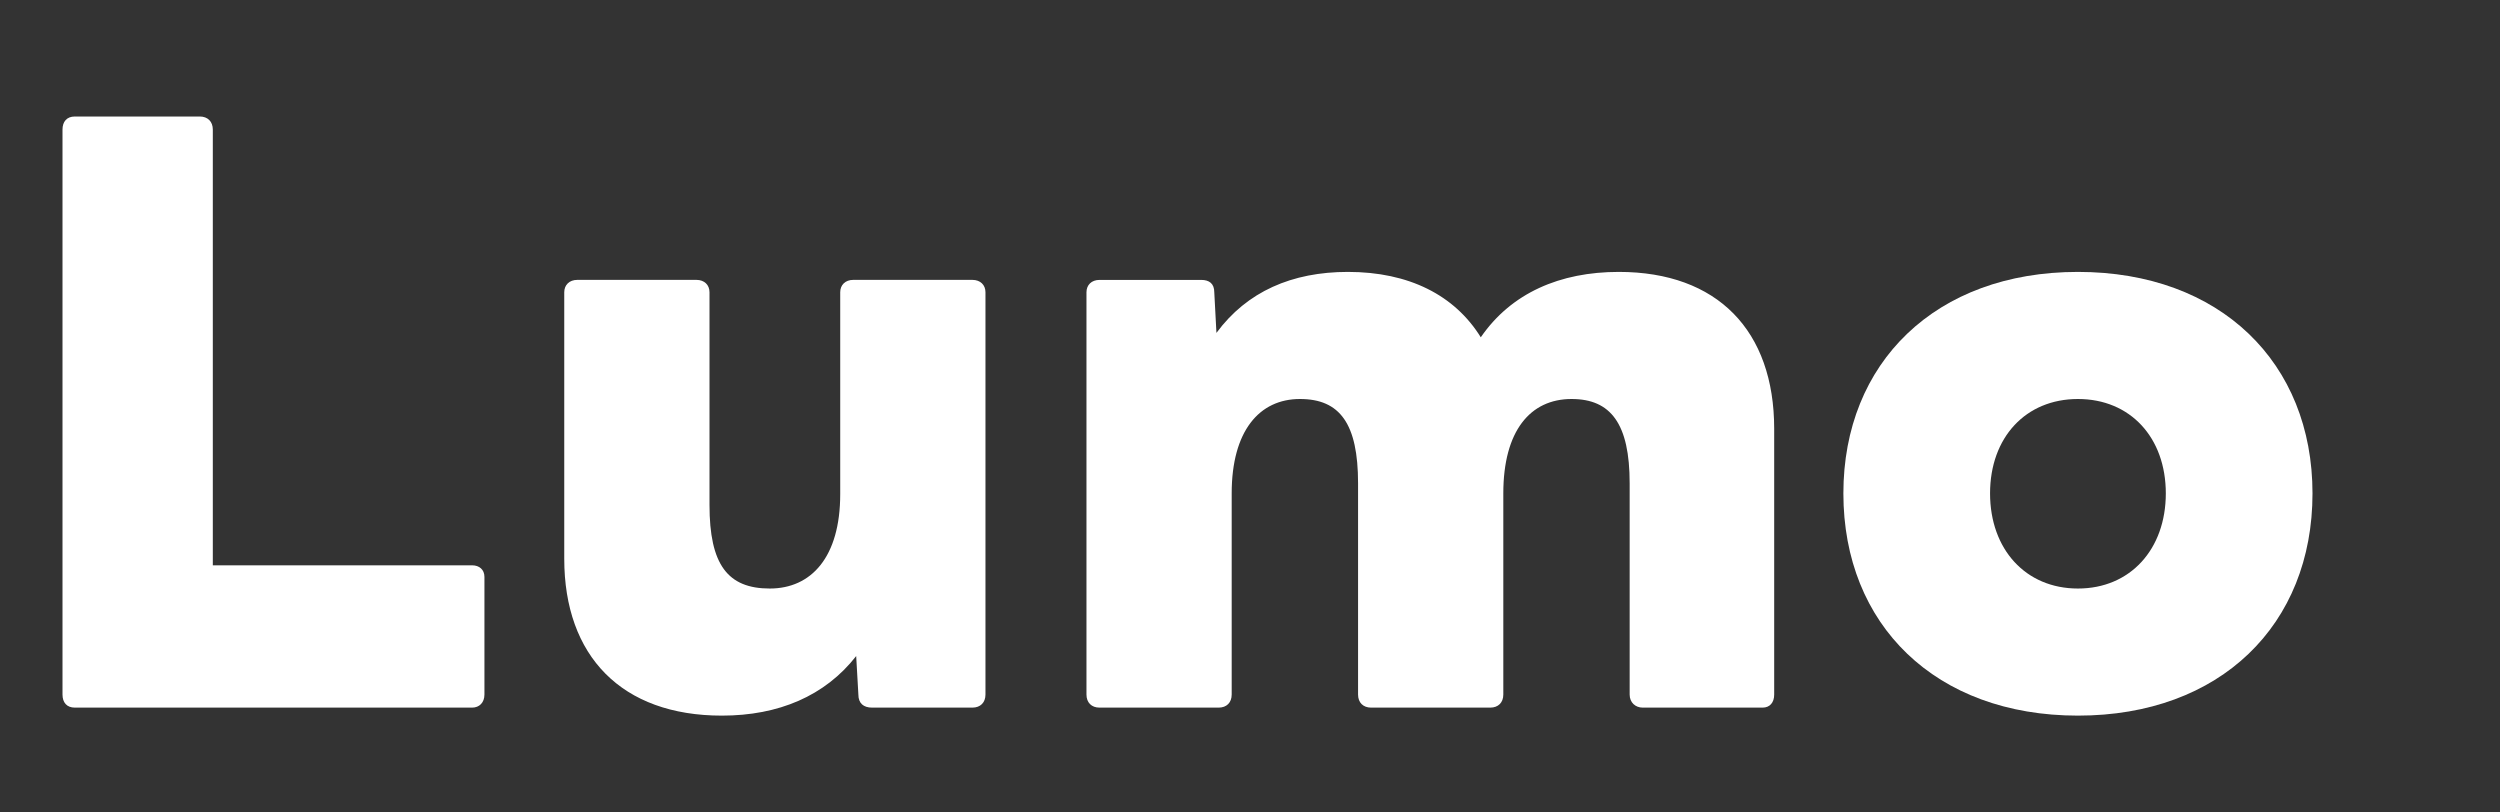
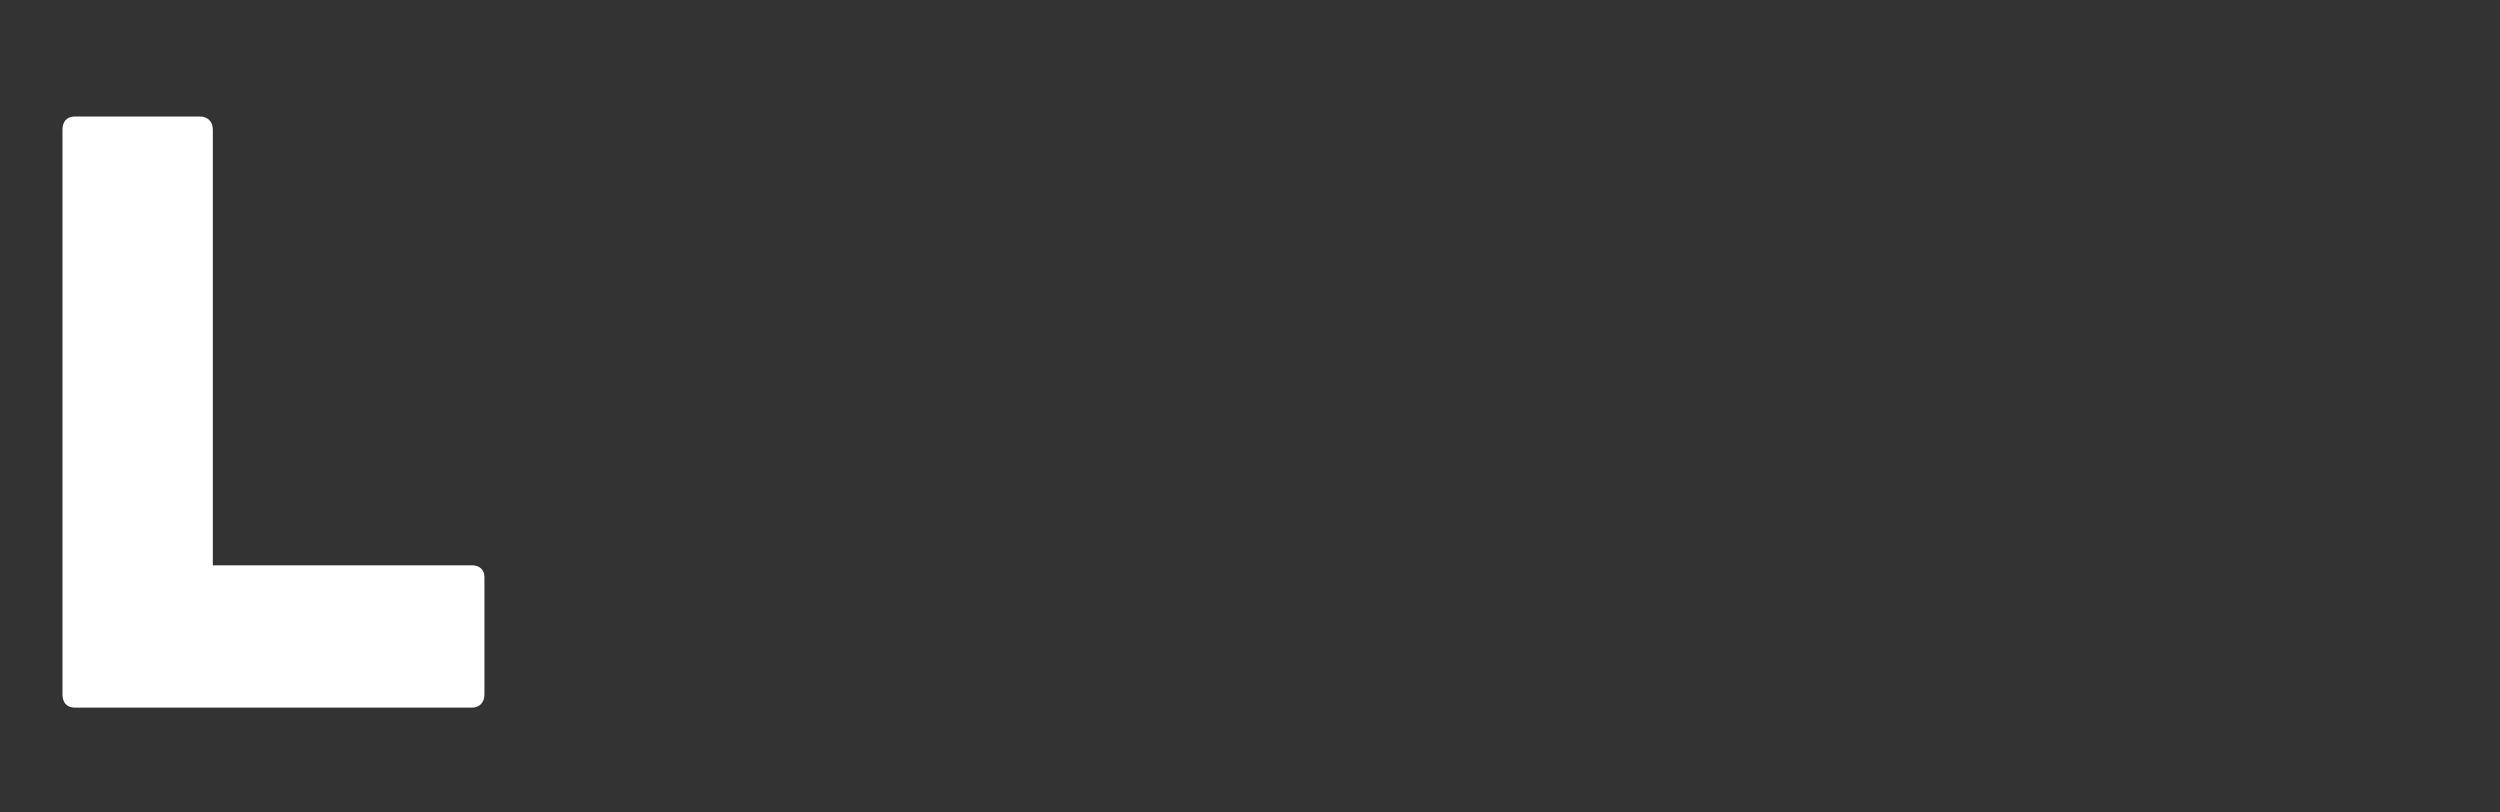
<svg xmlns="http://www.w3.org/2000/svg" width="80" height="26" viewBox="0 0 80 26" fill="none">
  <rect x="0" y="0" width="80" height="26" fill="#333333" stroke="none" />
-   <path d="M66.494 22.9C61.939 22.9 58.988 19.995 58.988 15.789C58.988 11.606 61.939 8.701 66.494 8.701C71.049 8.701 74 11.606 74 15.789C74 19.995 71.049 22.9 66.494 22.9ZM63.682 15.789C63.682 17.578 64.821 18.833 66.494 18.833C68.167 18.833 69.306 17.578 69.306 15.789C69.306 13.999 68.167 12.768 66.494 12.768C64.821 12.768 63.682 13.999 63.682 15.789Z" fill="white" />
-   <path d="M35.185 22.644C34.929 22.644 34.767 22.482 34.767 22.226V9.352C34.767 9.119 34.929 8.957 35.185 8.957H38.438C38.694 8.957 38.857 9.073 38.857 9.352L38.926 10.653C39.902 9.329 41.343 8.701 43.133 8.701C45.085 8.701 46.549 9.445 47.385 10.793C48.361 9.375 49.918 8.701 51.801 8.701C54.961 8.701 56.774 10.583 56.774 13.721V22.226C56.774 22.482 56.634 22.644 56.402 22.644H52.568C52.335 22.644 52.149 22.482 52.149 22.226V15.464C52.149 13.558 51.545 12.768 50.29 12.768C48.966 12.768 48.106 13.79 48.106 15.789V22.226C48.106 22.482 47.943 22.644 47.688 22.644H43.876C43.621 22.644 43.458 22.482 43.458 22.226V15.464C43.458 13.558 42.877 12.768 41.599 12.768C40.297 12.768 39.414 13.79 39.414 15.789V22.226C39.414 22.482 39.252 22.644 38.996 22.644H35.185Z" fill="white" />
-   <path d="M23.099 22.9C19.892 22.9 18.056 20.994 18.056 17.88V9.352C18.056 9.119 18.219 8.956 18.474 8.956H22.286C22.541 8.956 22.704 9.119 22.704 9.352V16.16C22.704 18.066 23.285 18.833 24.633 18.833C25.957 18.833 26.887 17.834 26.887 15.812V9.352C26.887 9.119 27.049 8.956 27.305 8.956H31.116C31.372 8.956 31.535 9.119 31.535 9.352V22.226C31.535 22.482 31.372 22.644 31.116 22.644H27.909C27.631 22.644 27.468 22.505 27.468 22.226L27.398 20.994C26.399 22.272 24.912 22.9 23.099 22.9Z" fill="white" />
  <path d="M2.395 22.644C2.139 22.644 2 22.482 2 22.226V4.146C2 3.891 2.139 3.728 2.395 3.728H6.392C6.648 3.728 6.81 3.891 6.81 4.146V18.09H15.107C15.339 18.09 15.502 18.229 15.502 18.461V22.226C15.502 22.482 15.339 22.644 15.107 22.644H2.395Z" fill="white" />
</svg>